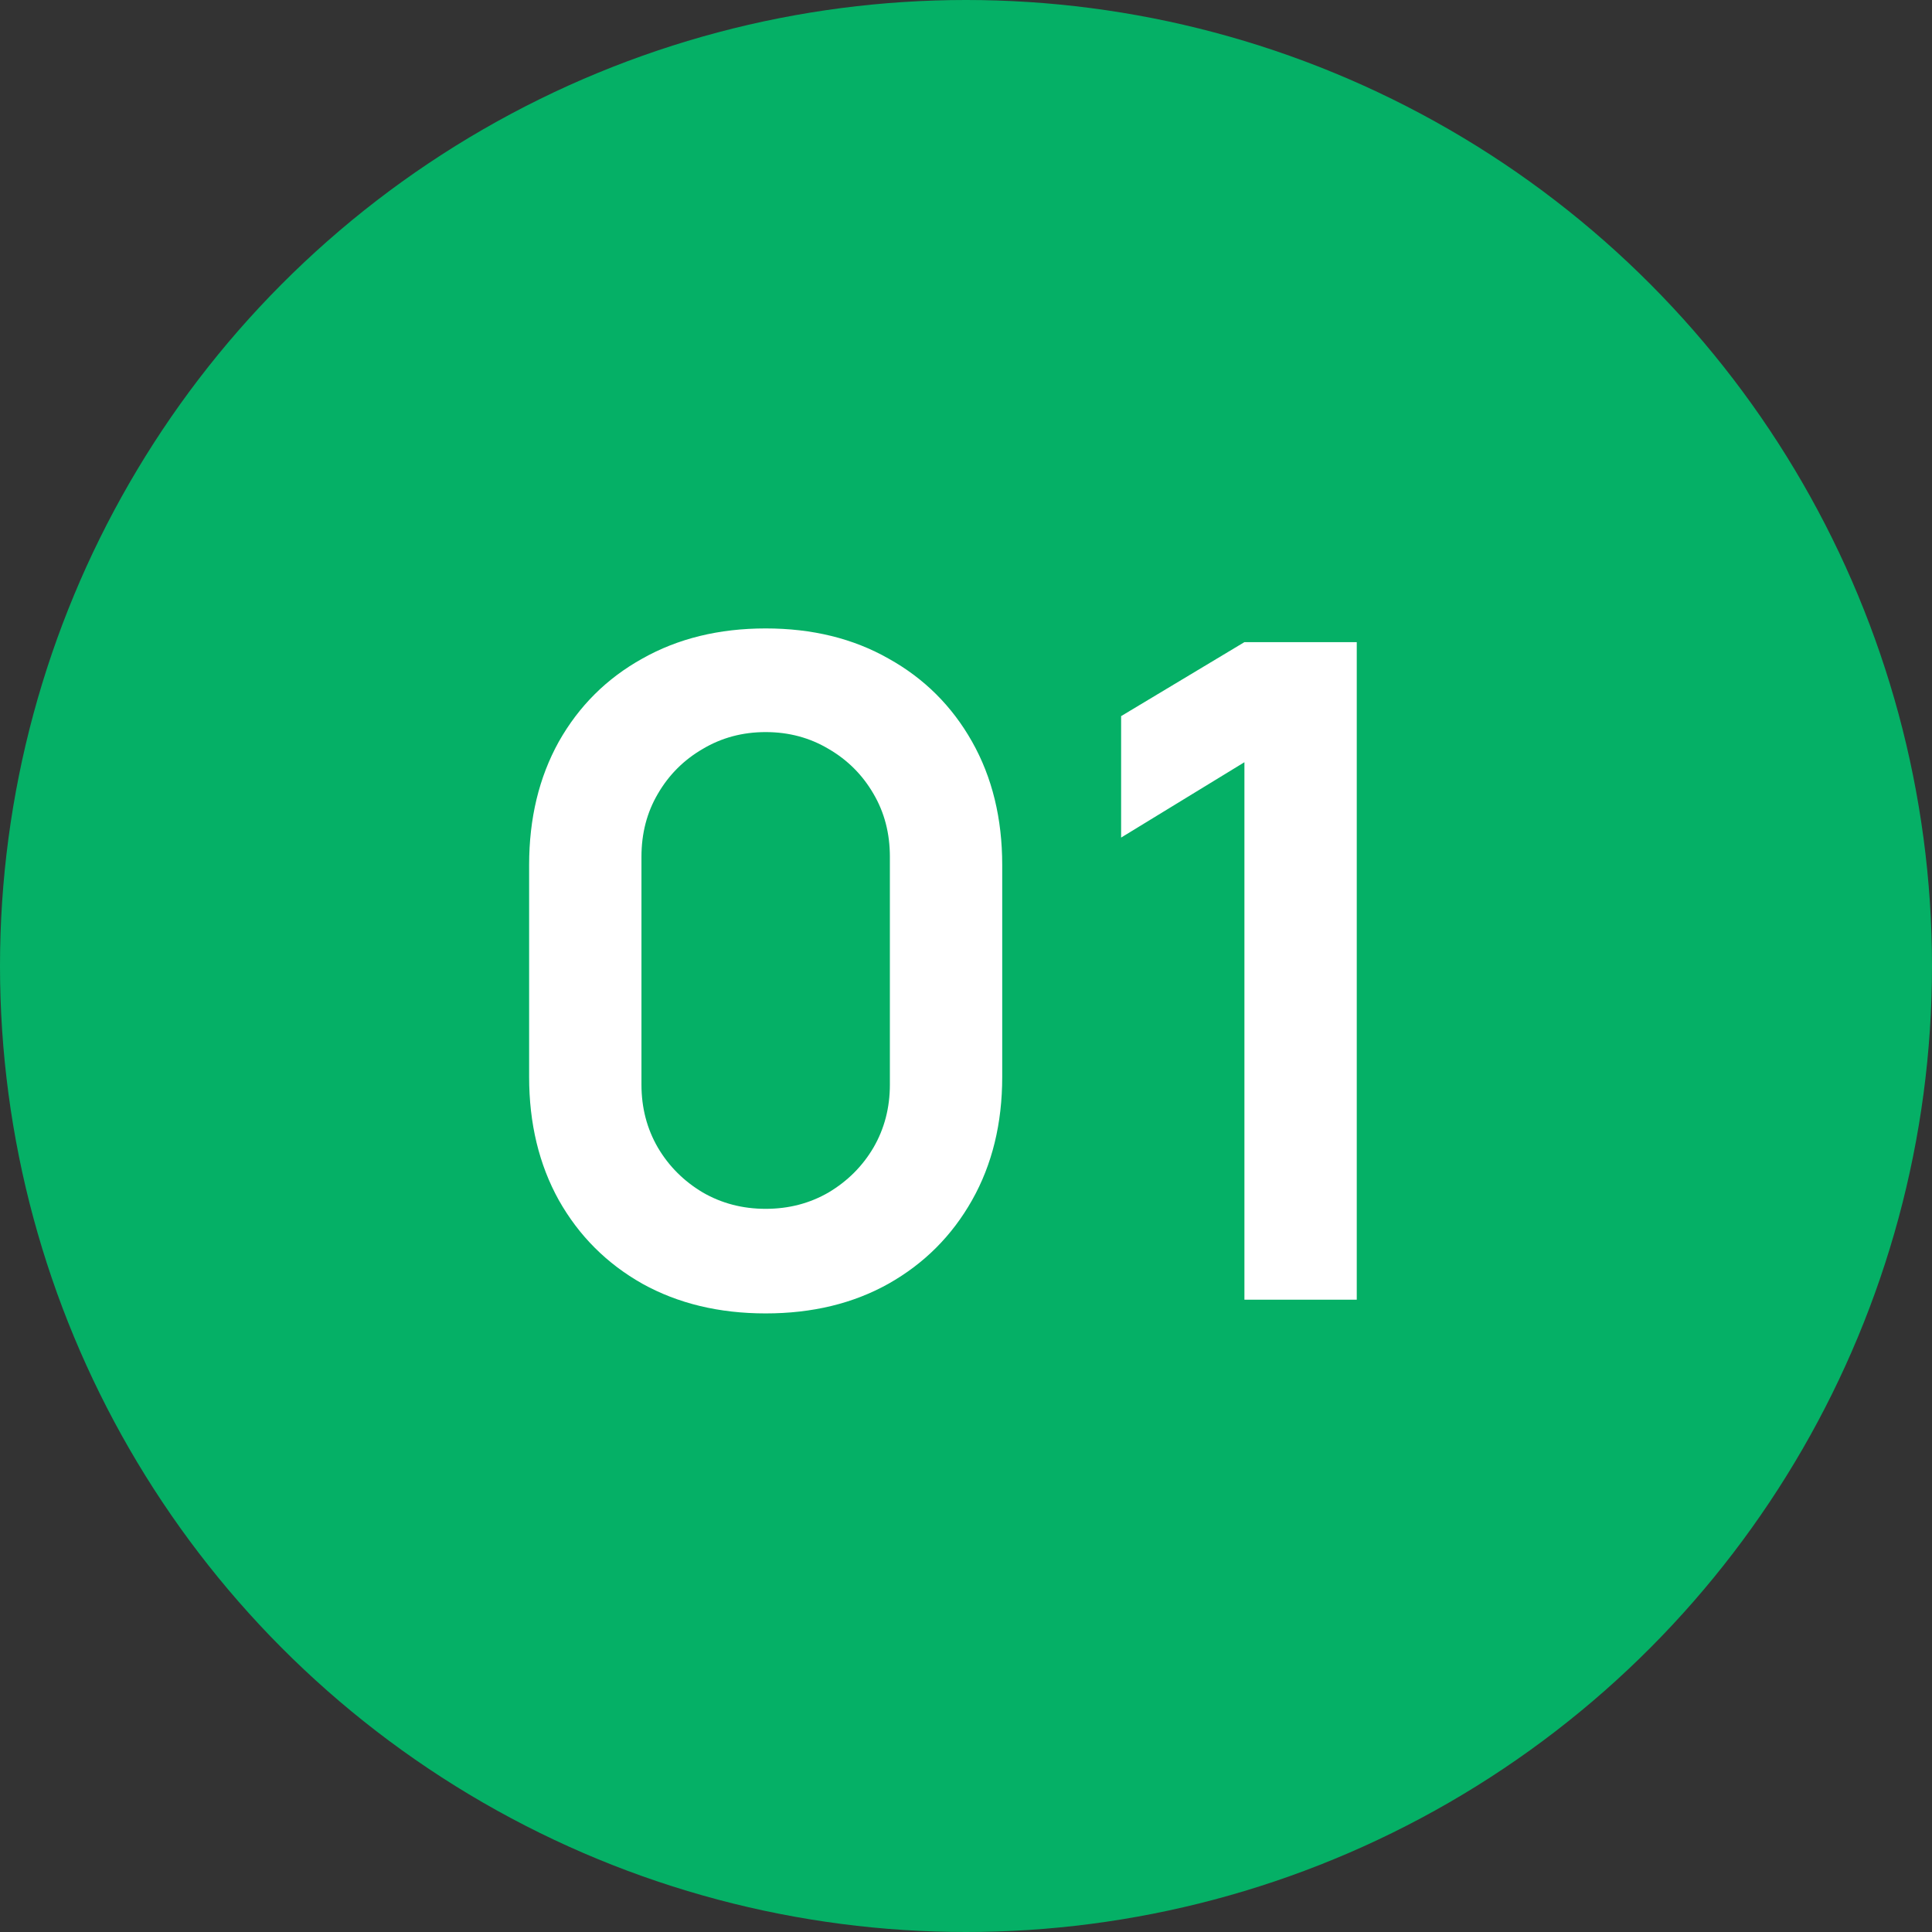
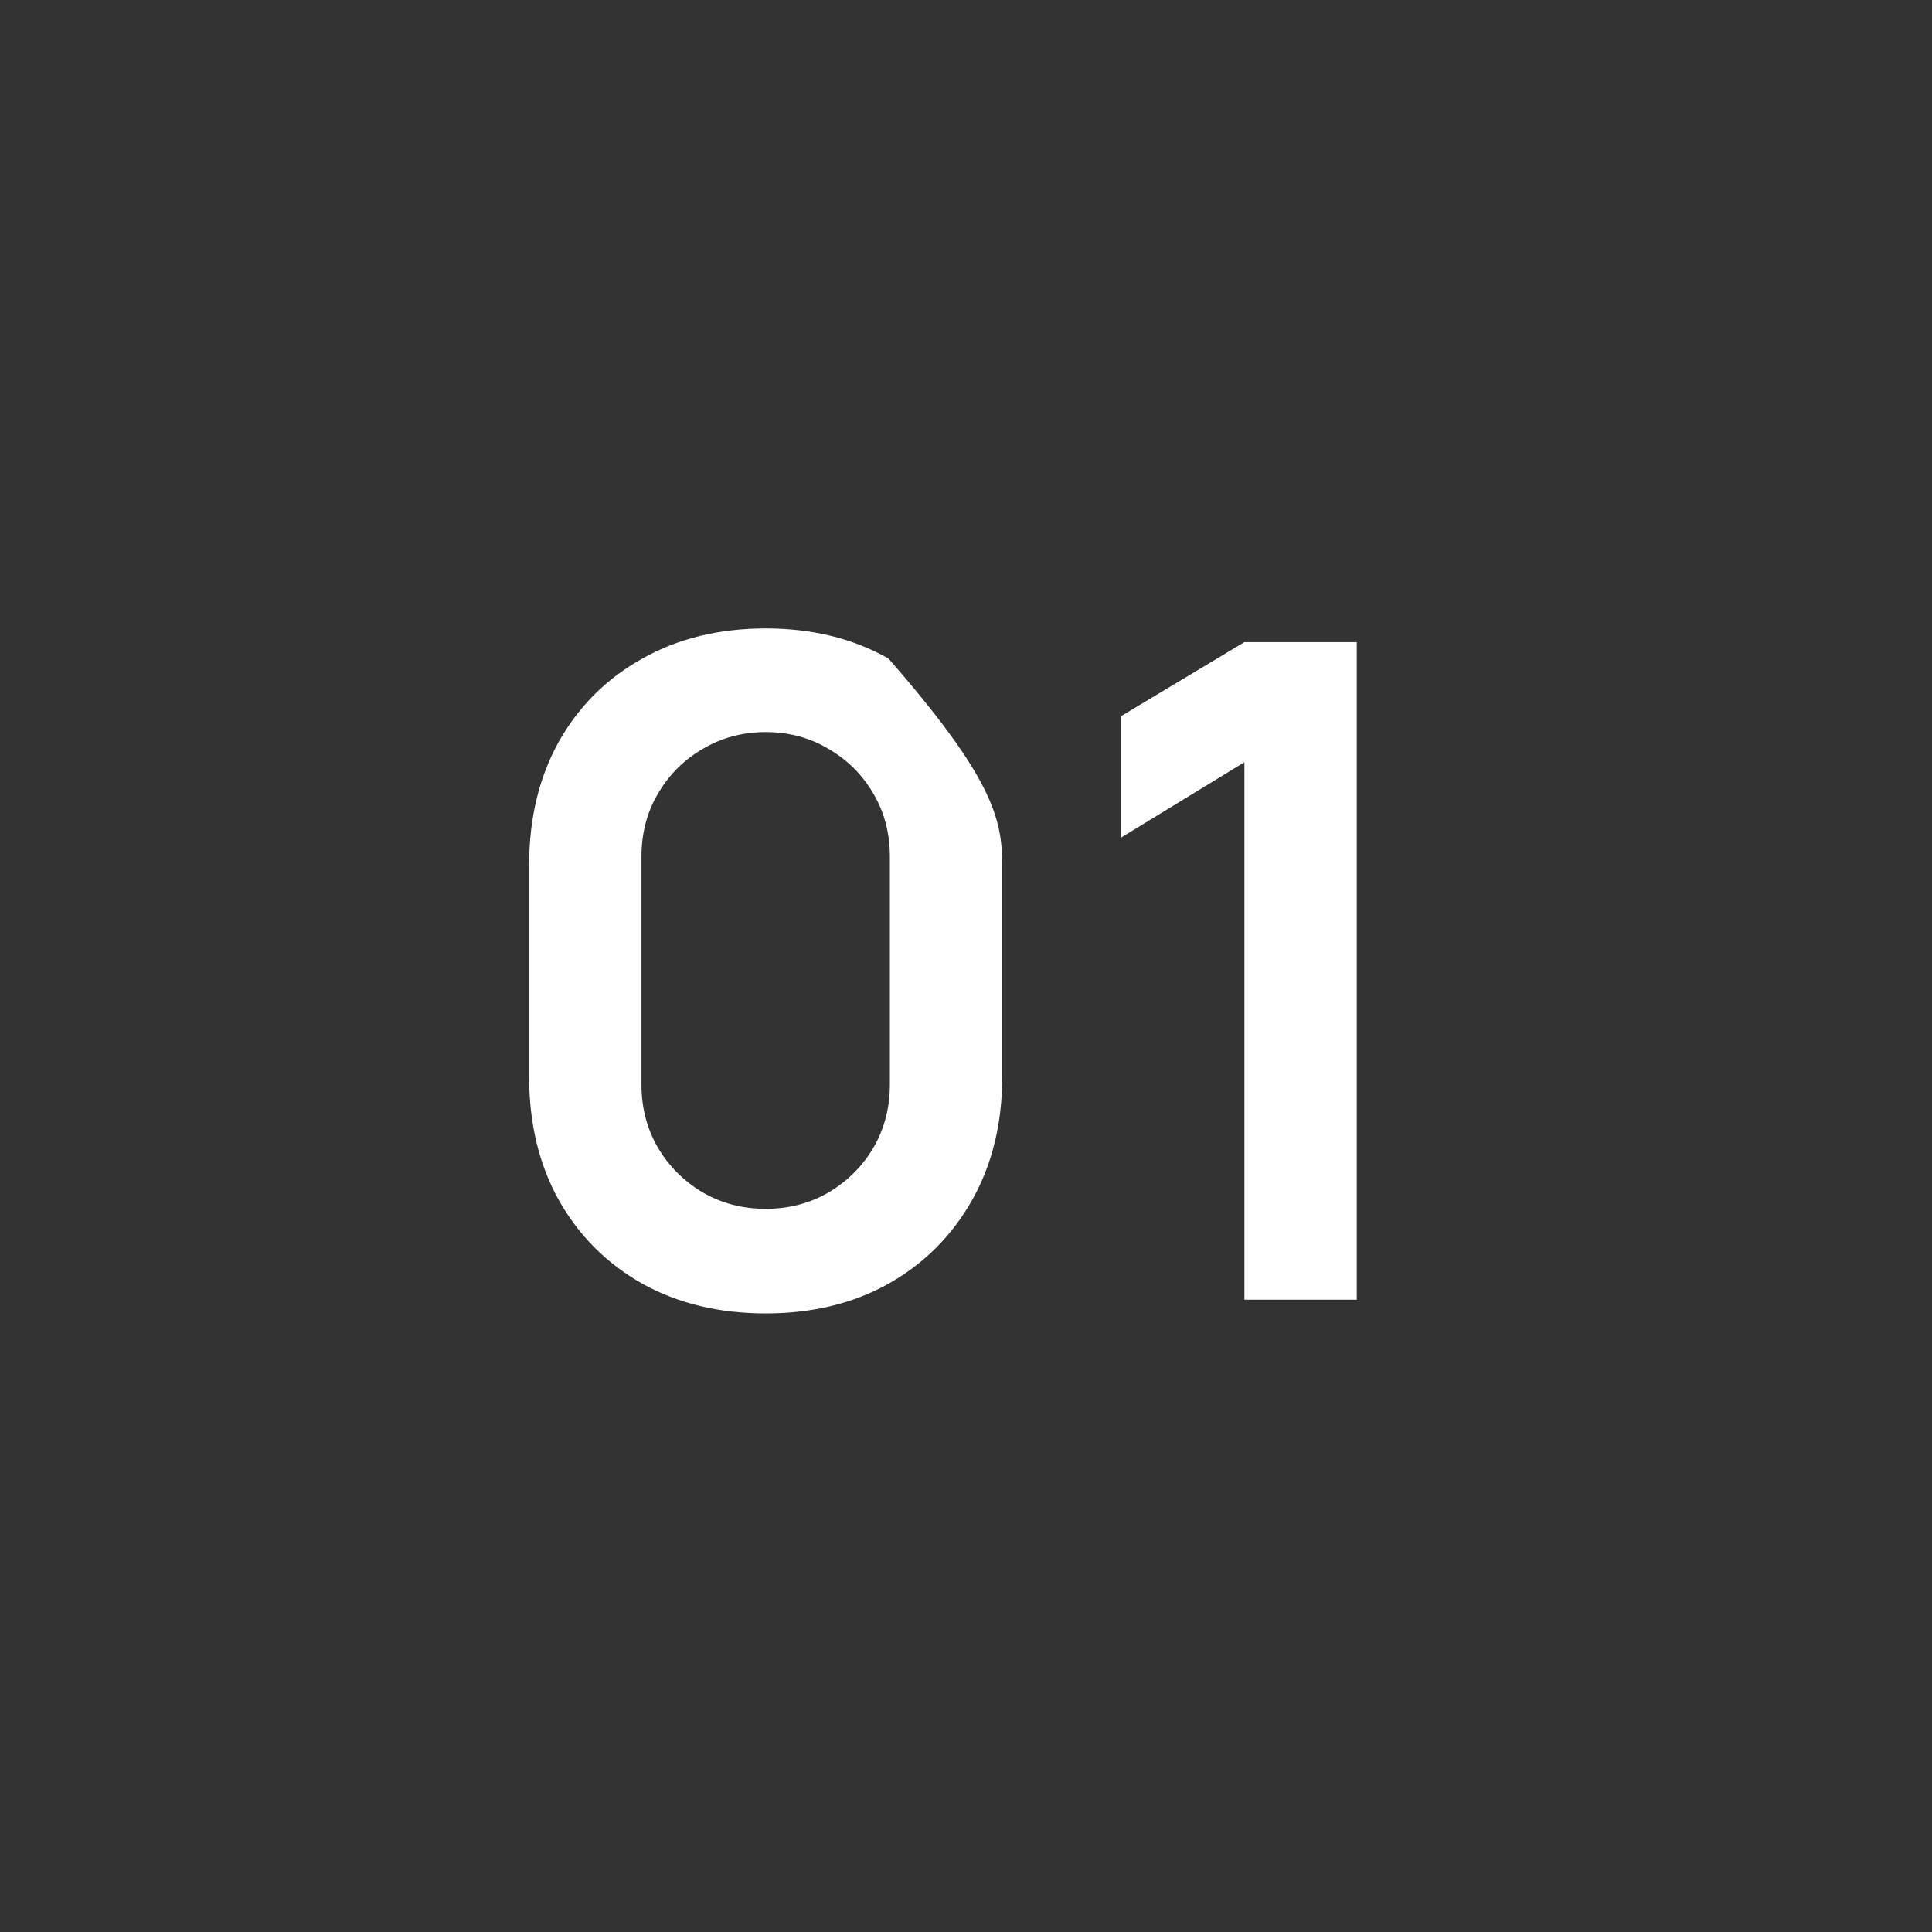
<svg xmlns="http://www.w3.org/2000/svg" width="55" height="55" viewBox="0 0 55 55" fill="none">
  <rect x="0" y="0" width="55" height="55" fill="#333333" stroke="none" />
-   <circle cx="27.5" cy="27.5" r="27.5" fill="#05B066" />
-   <path d="M21.797 37.39C20.471 37.39 19.301 37.108 18.287 36.545C17.273 35.973 16.48 35.18 15.908 34.166C15.345 33.152 15.063 31.982 15.063 30.656V24.624C15.063 23.298 15.345 22.128 15.908 21.114C16.48 20.1 17.273 19.311 18.287 18.748C19.301 18.176 20.471 17.89 21.797 17.89C23.123 17.89 24.289 18.176 25.294 18.748C26.308 19.311 27.101 20.1 27.673 21.114C28.245 22.128 28.531 23.298 28.531 24.624V30.656C28.531 31.982 28.245 33.152 27.673 34.166C27.101 35.18 26.308 35.973 25.294 36.545C24.289 37.108 23.123 37.39 21.797 37.39ZM21.797 34.413C22.456 34.413 23.054 34.257 23.591 33.945C24.128 33.624 24.553 33.2 24.865 32.671C25.177 32.134 25.333 31.536 25.333 30.877V24.39C25.333 23.723 25.177 23.125 24.865 22.596C24.553 22.059 24.128 21.634 23.591 21.322C23.054 21.001 22.456 20.841 21.797 20.841C21.139 20.841 20.541 21.001 20.003 21.322C19.466 21.634 19.041 22.059 18.729 22.596C18.417 23.125 18.261 23.723 18.261 24.39V30.877C18.261 31.536 18.417 32.134 18.729 32.671C19.041 33.2 19.466 33.624 20.003 33.945C20.541 34.257 21.139 34.413 21.797 34.413ZM35.426 37V21.699L31.916 23.844V20.386L35.426 18.28H38.624V37H35.426Z" fill="white" />
+   <path d="M21.797 37.39C20.471 37.39 19.301 37.108 18.287 36.545C17.273 35.973 16.48 35.18 15.908 34.166C15.345 33.152 15.063 31.982 15.063 30.656V24.624C15.063 23.298 15.345 22.128 15.908 21.114C16.48 20.1 17.273 19.311 18.287 18.748C19.301 18.176 20.471 17.89 21.797 17.89C23.123 17.89 24.289 18.176 25.294 18.748C28.245 22.128 28.531 23.298 28.531 24.624V30.656C28.531 31.982 28.245 33.152 27.673 34.166C27.101 35.18 26.308 35.973 25.294 36.545C24.289 37.108 23.123 37.39 21.797 37.39ZM21.797 34.413C22.456 34.413 23.054 34.257 23.591 33.945C24.128 33.624 24.553 33.2 24.865 32.671C25.177 32.134 25.333 31.536 25.333 30.877V24.39C25.333 23.723 25.177 23.125 24.865 22.596C24.553 22.059 24.128 21.634 23.591 21.322C23.054 21.001 22.456 20.841 21.797 20.841C21.139 20.841 20.541 21.001 20.003 21.322C19.466 21.634 19.041 22.059 18.729 22.596C18.417 23.125 18.261 23.723 18.261 24.39V30.877C18.261 31.536 18.417 32.134 18.729 32.671C19.041 33.2 19.466 33.624 20.003 33.945C20.541 34.257 21.139 34.413 21.797 34.413ZM35.426 37V21.699L31.916 23.844V20.386L35.426 18.28H38.624V37H35.426Z" fill="white" />
</svg>